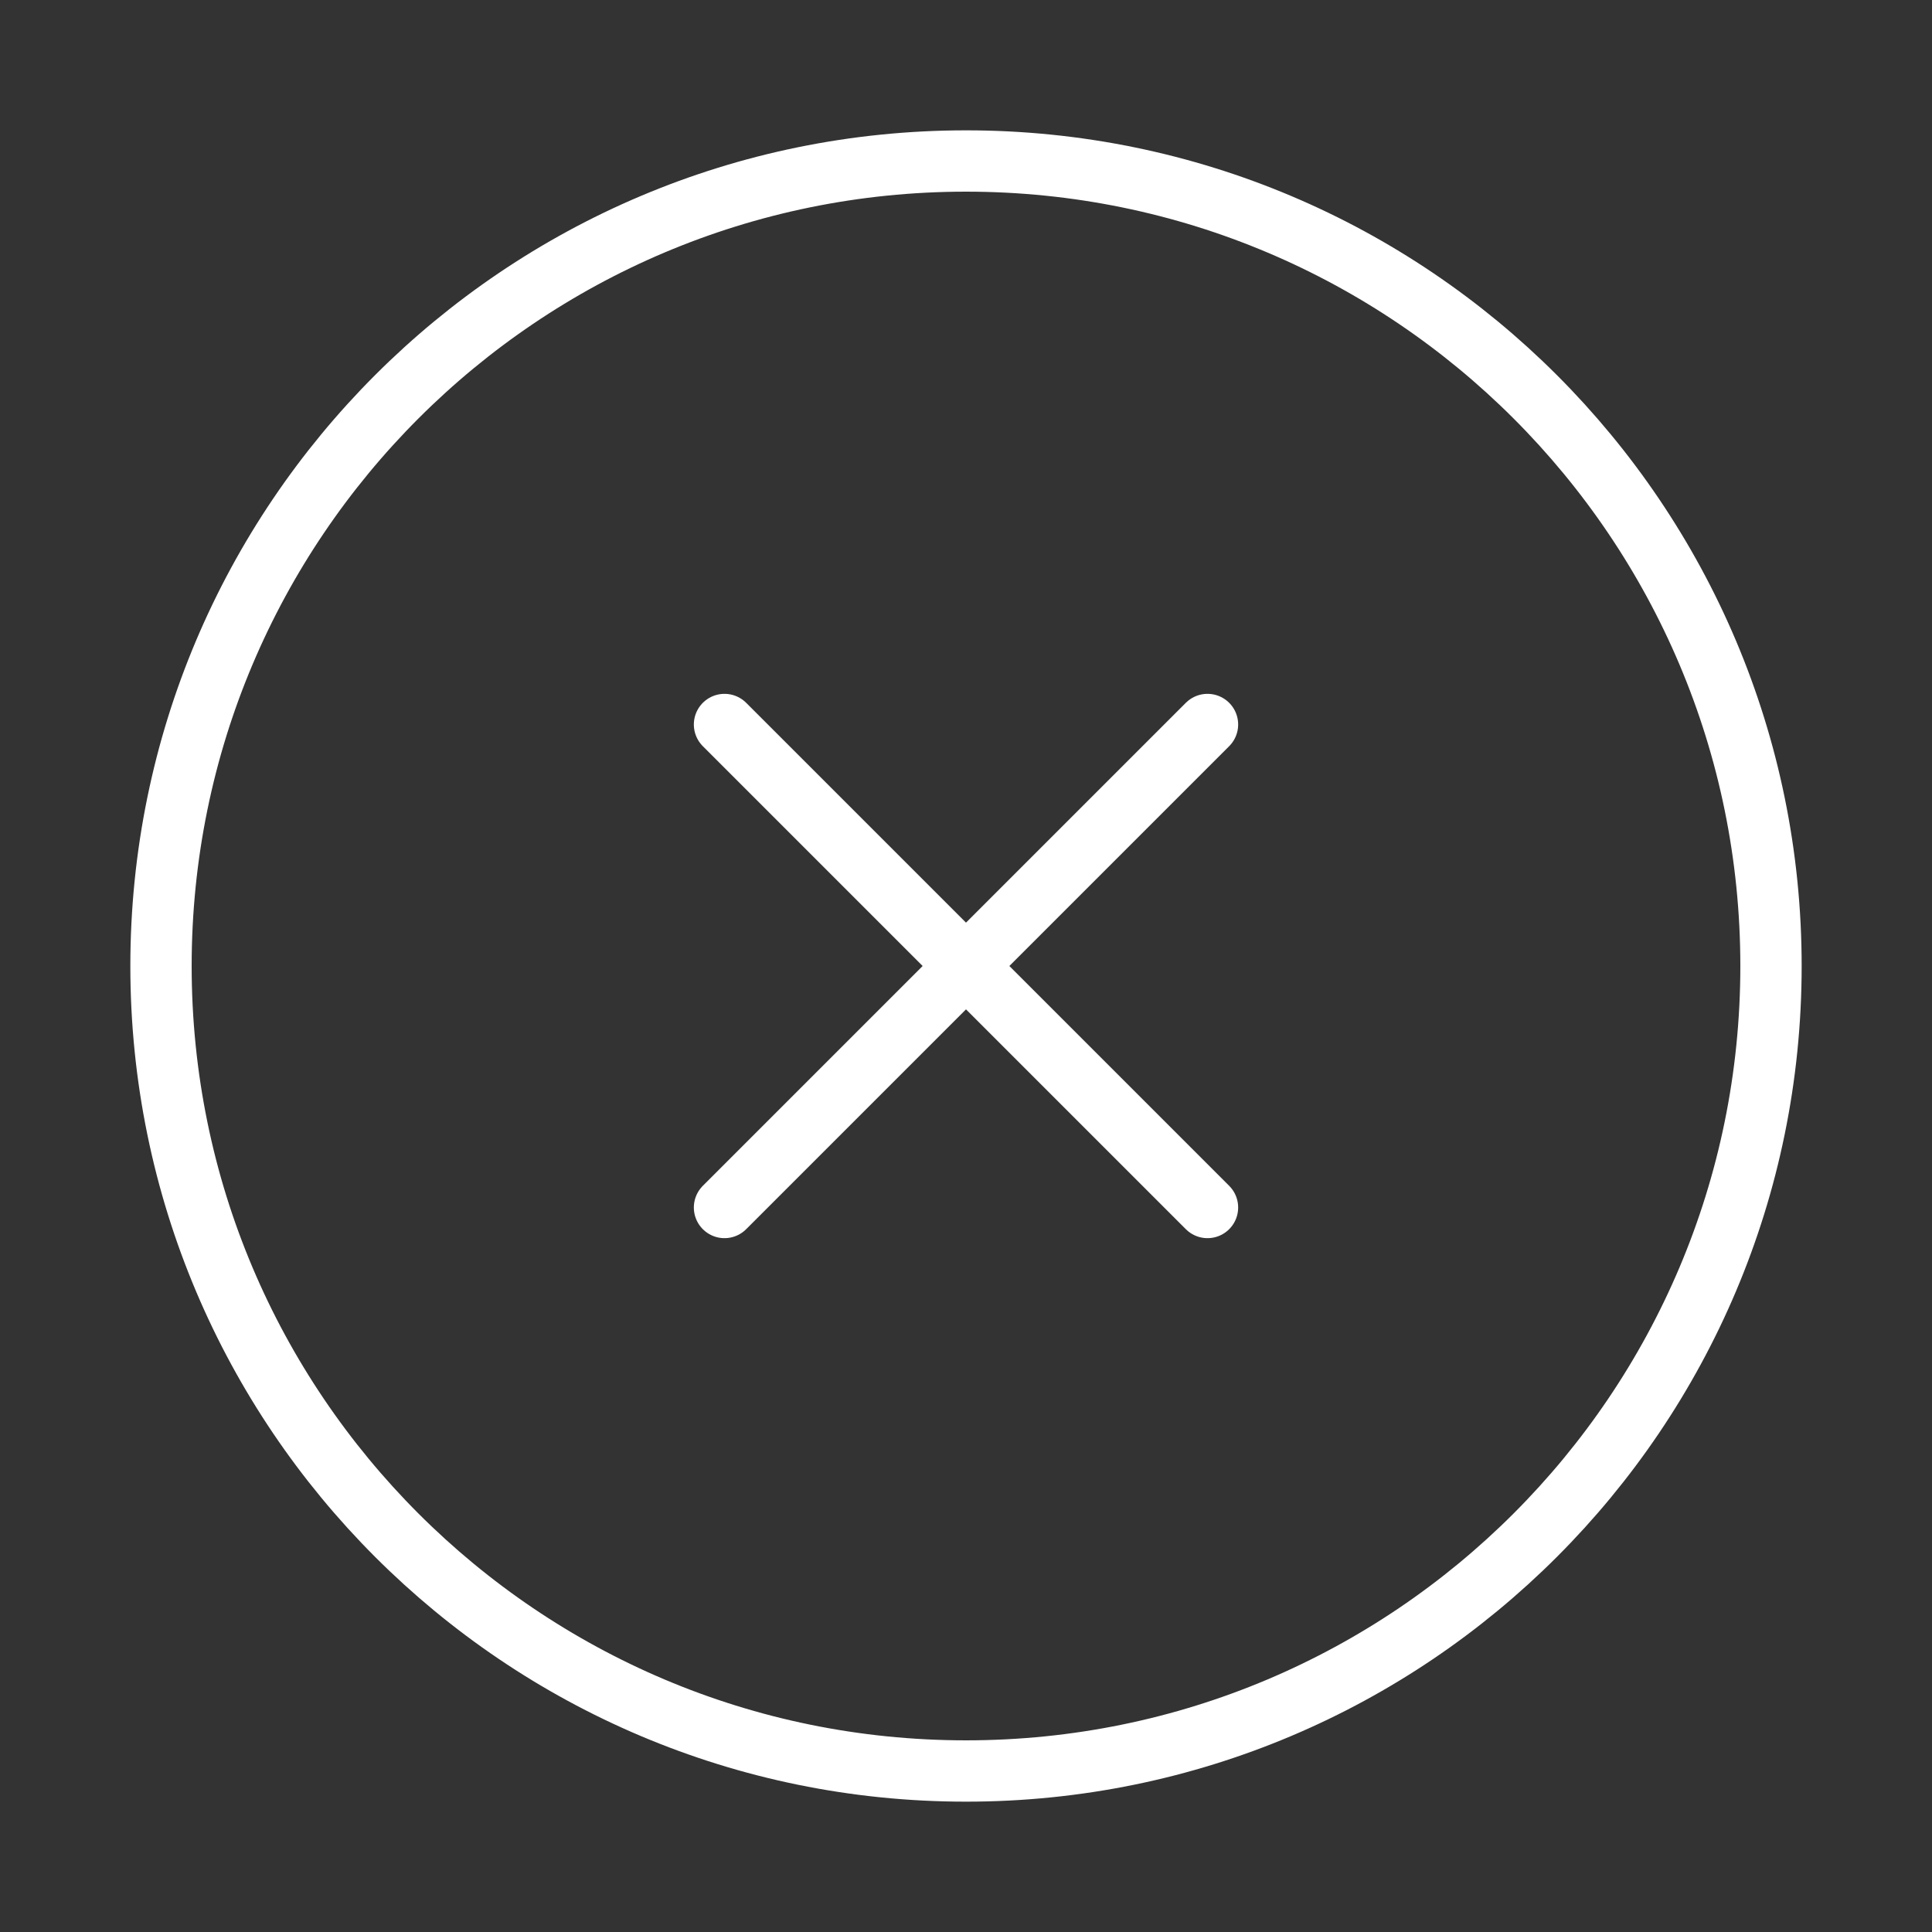
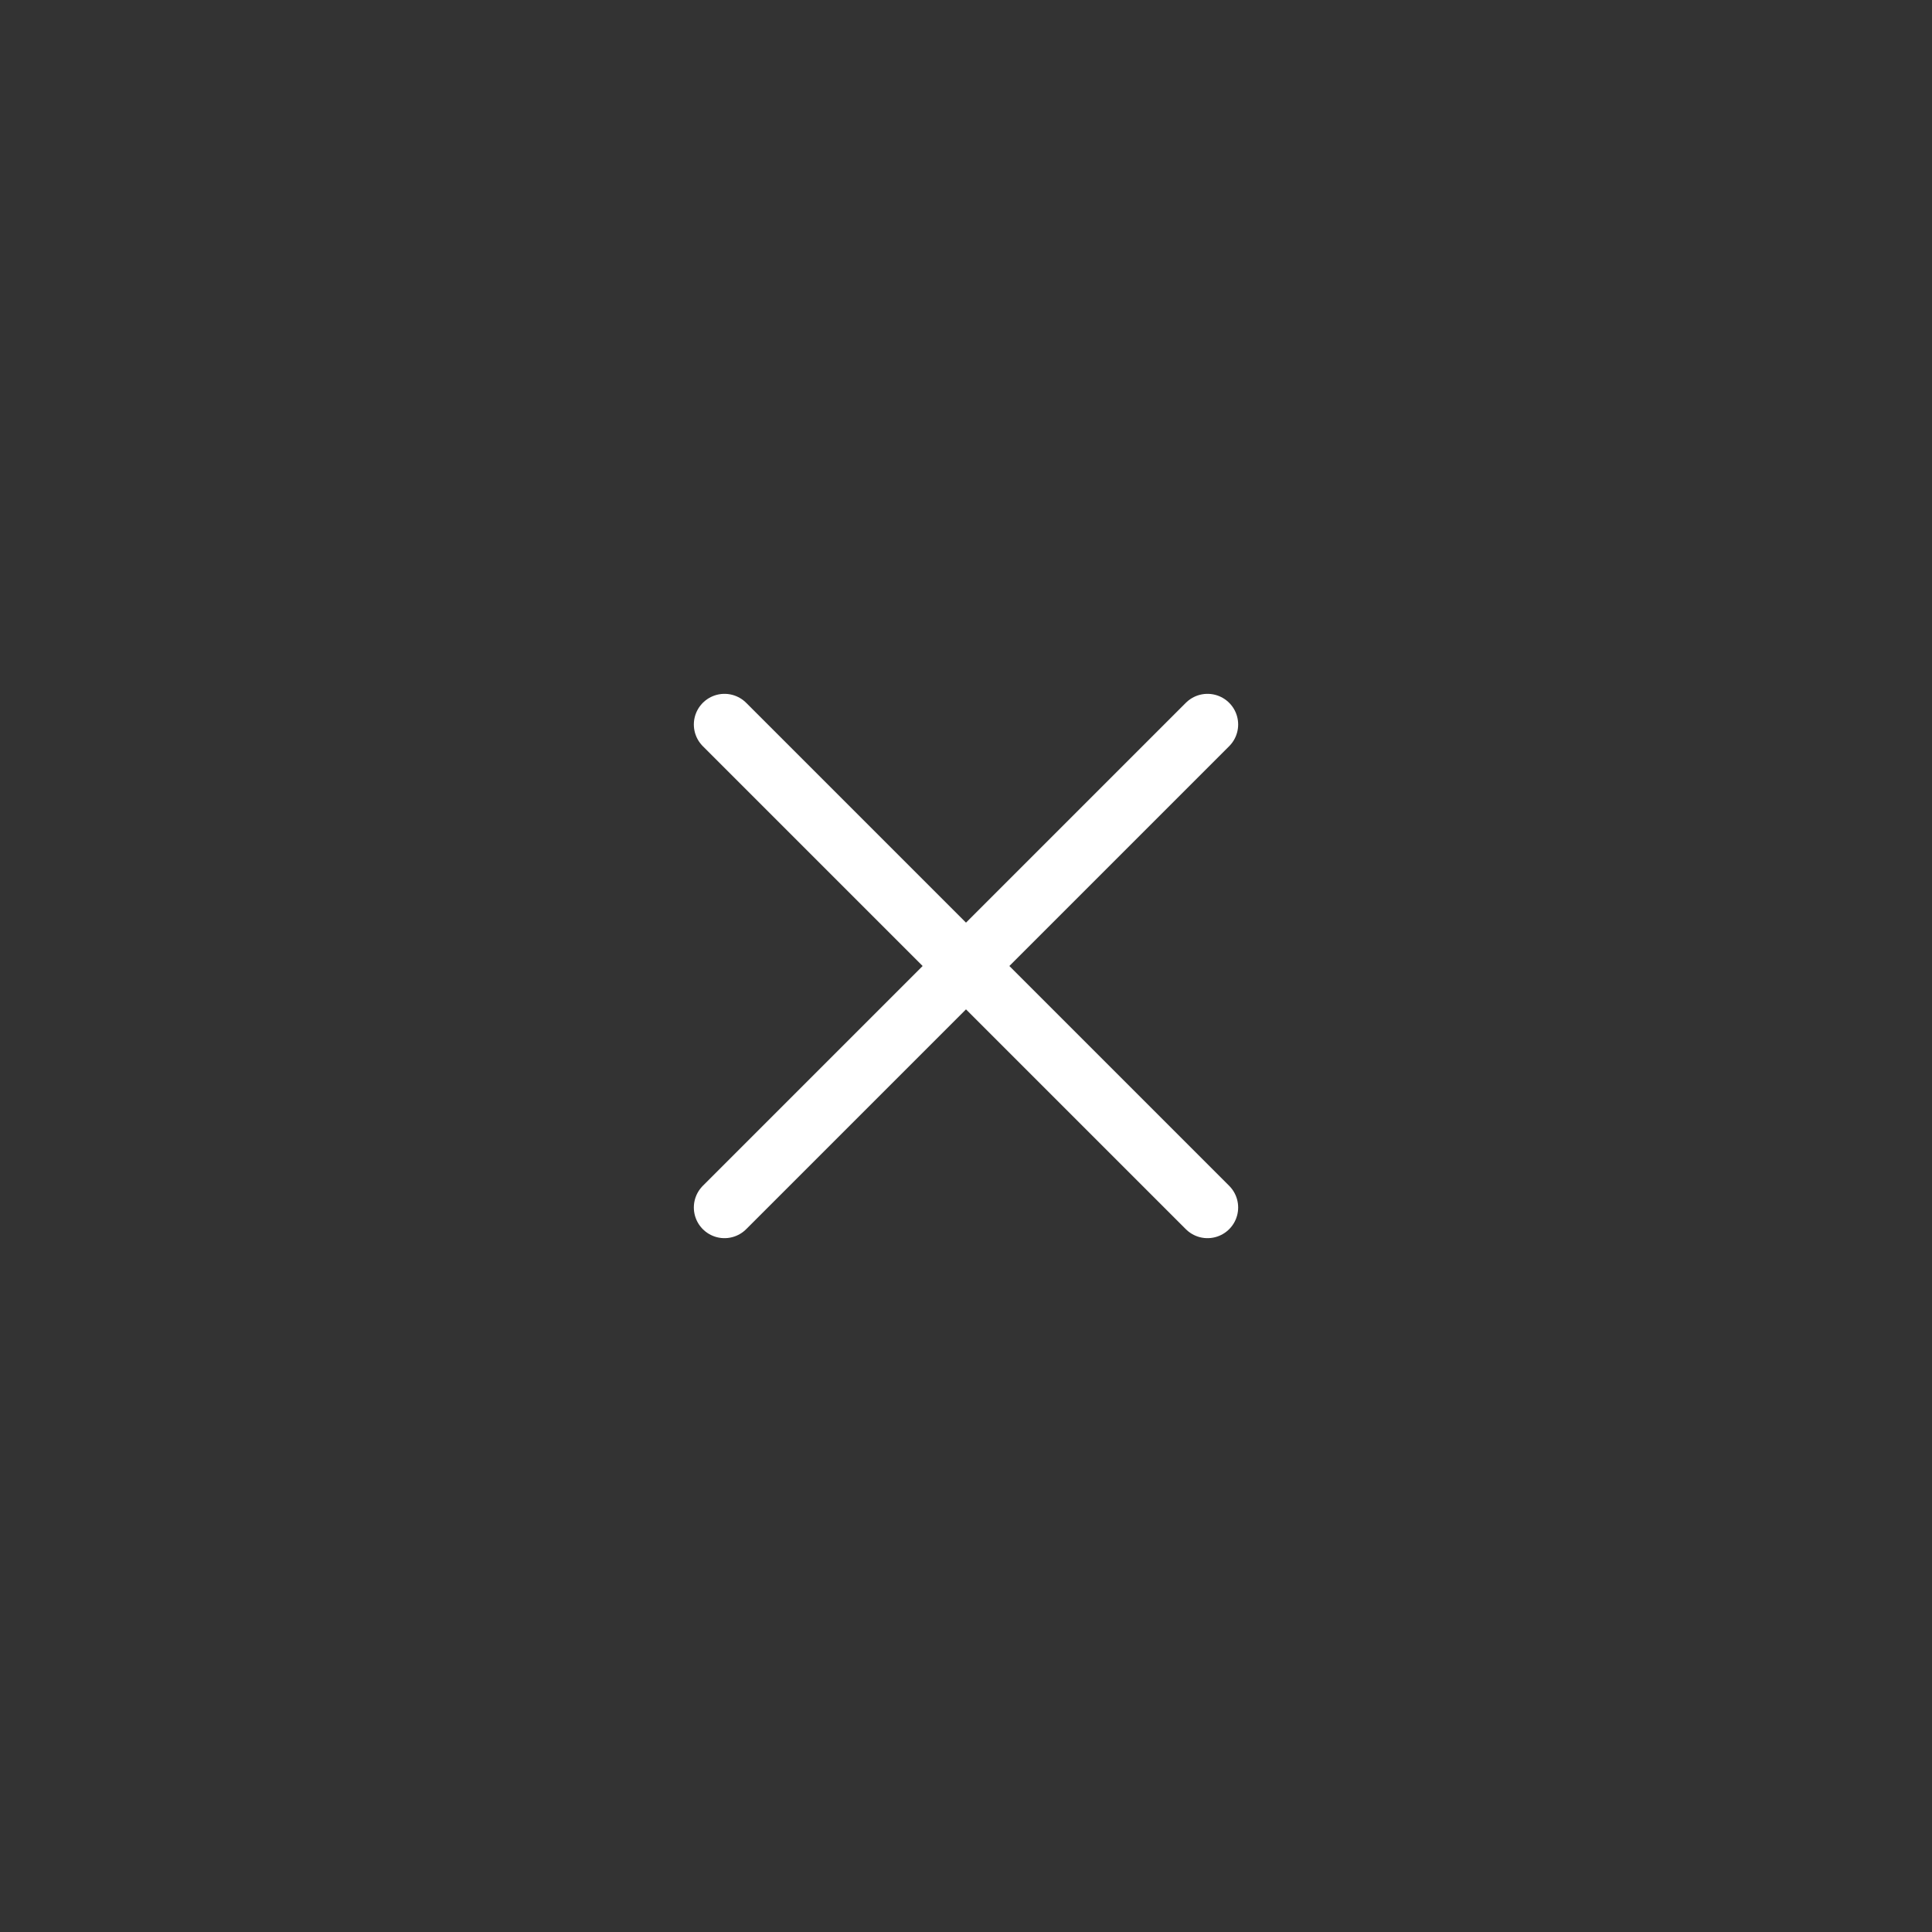
<svg xmlns="http://www.w3.org/2000/svg" width="42" height="42" viewBox="0 0 42 42" fill="none">
  <rect x="0" y="0" width="42" height="42" fill="#333333" stroke="none" />
-   <path d="M21 38.5C30.665 38.5 38.5 30.665 38.5 21C38.5 11.335 30.665 3.5 21 3.5C11.335 3.5 3.5 11.335 3.5 21C3.5 30.665 11.335 38.5 21 38.5Z" stroke="white" stroke-width="1.333" stroke-linecap="round" stroke-linejoin="round" />
  <path d="M26.25 15.75L15.75 26.25M15.75 15.75L26.25 26.25" stroke="white" stroke-width="1.333" stroke-linecap="round" stroke-linejoin="round" />
</svg>